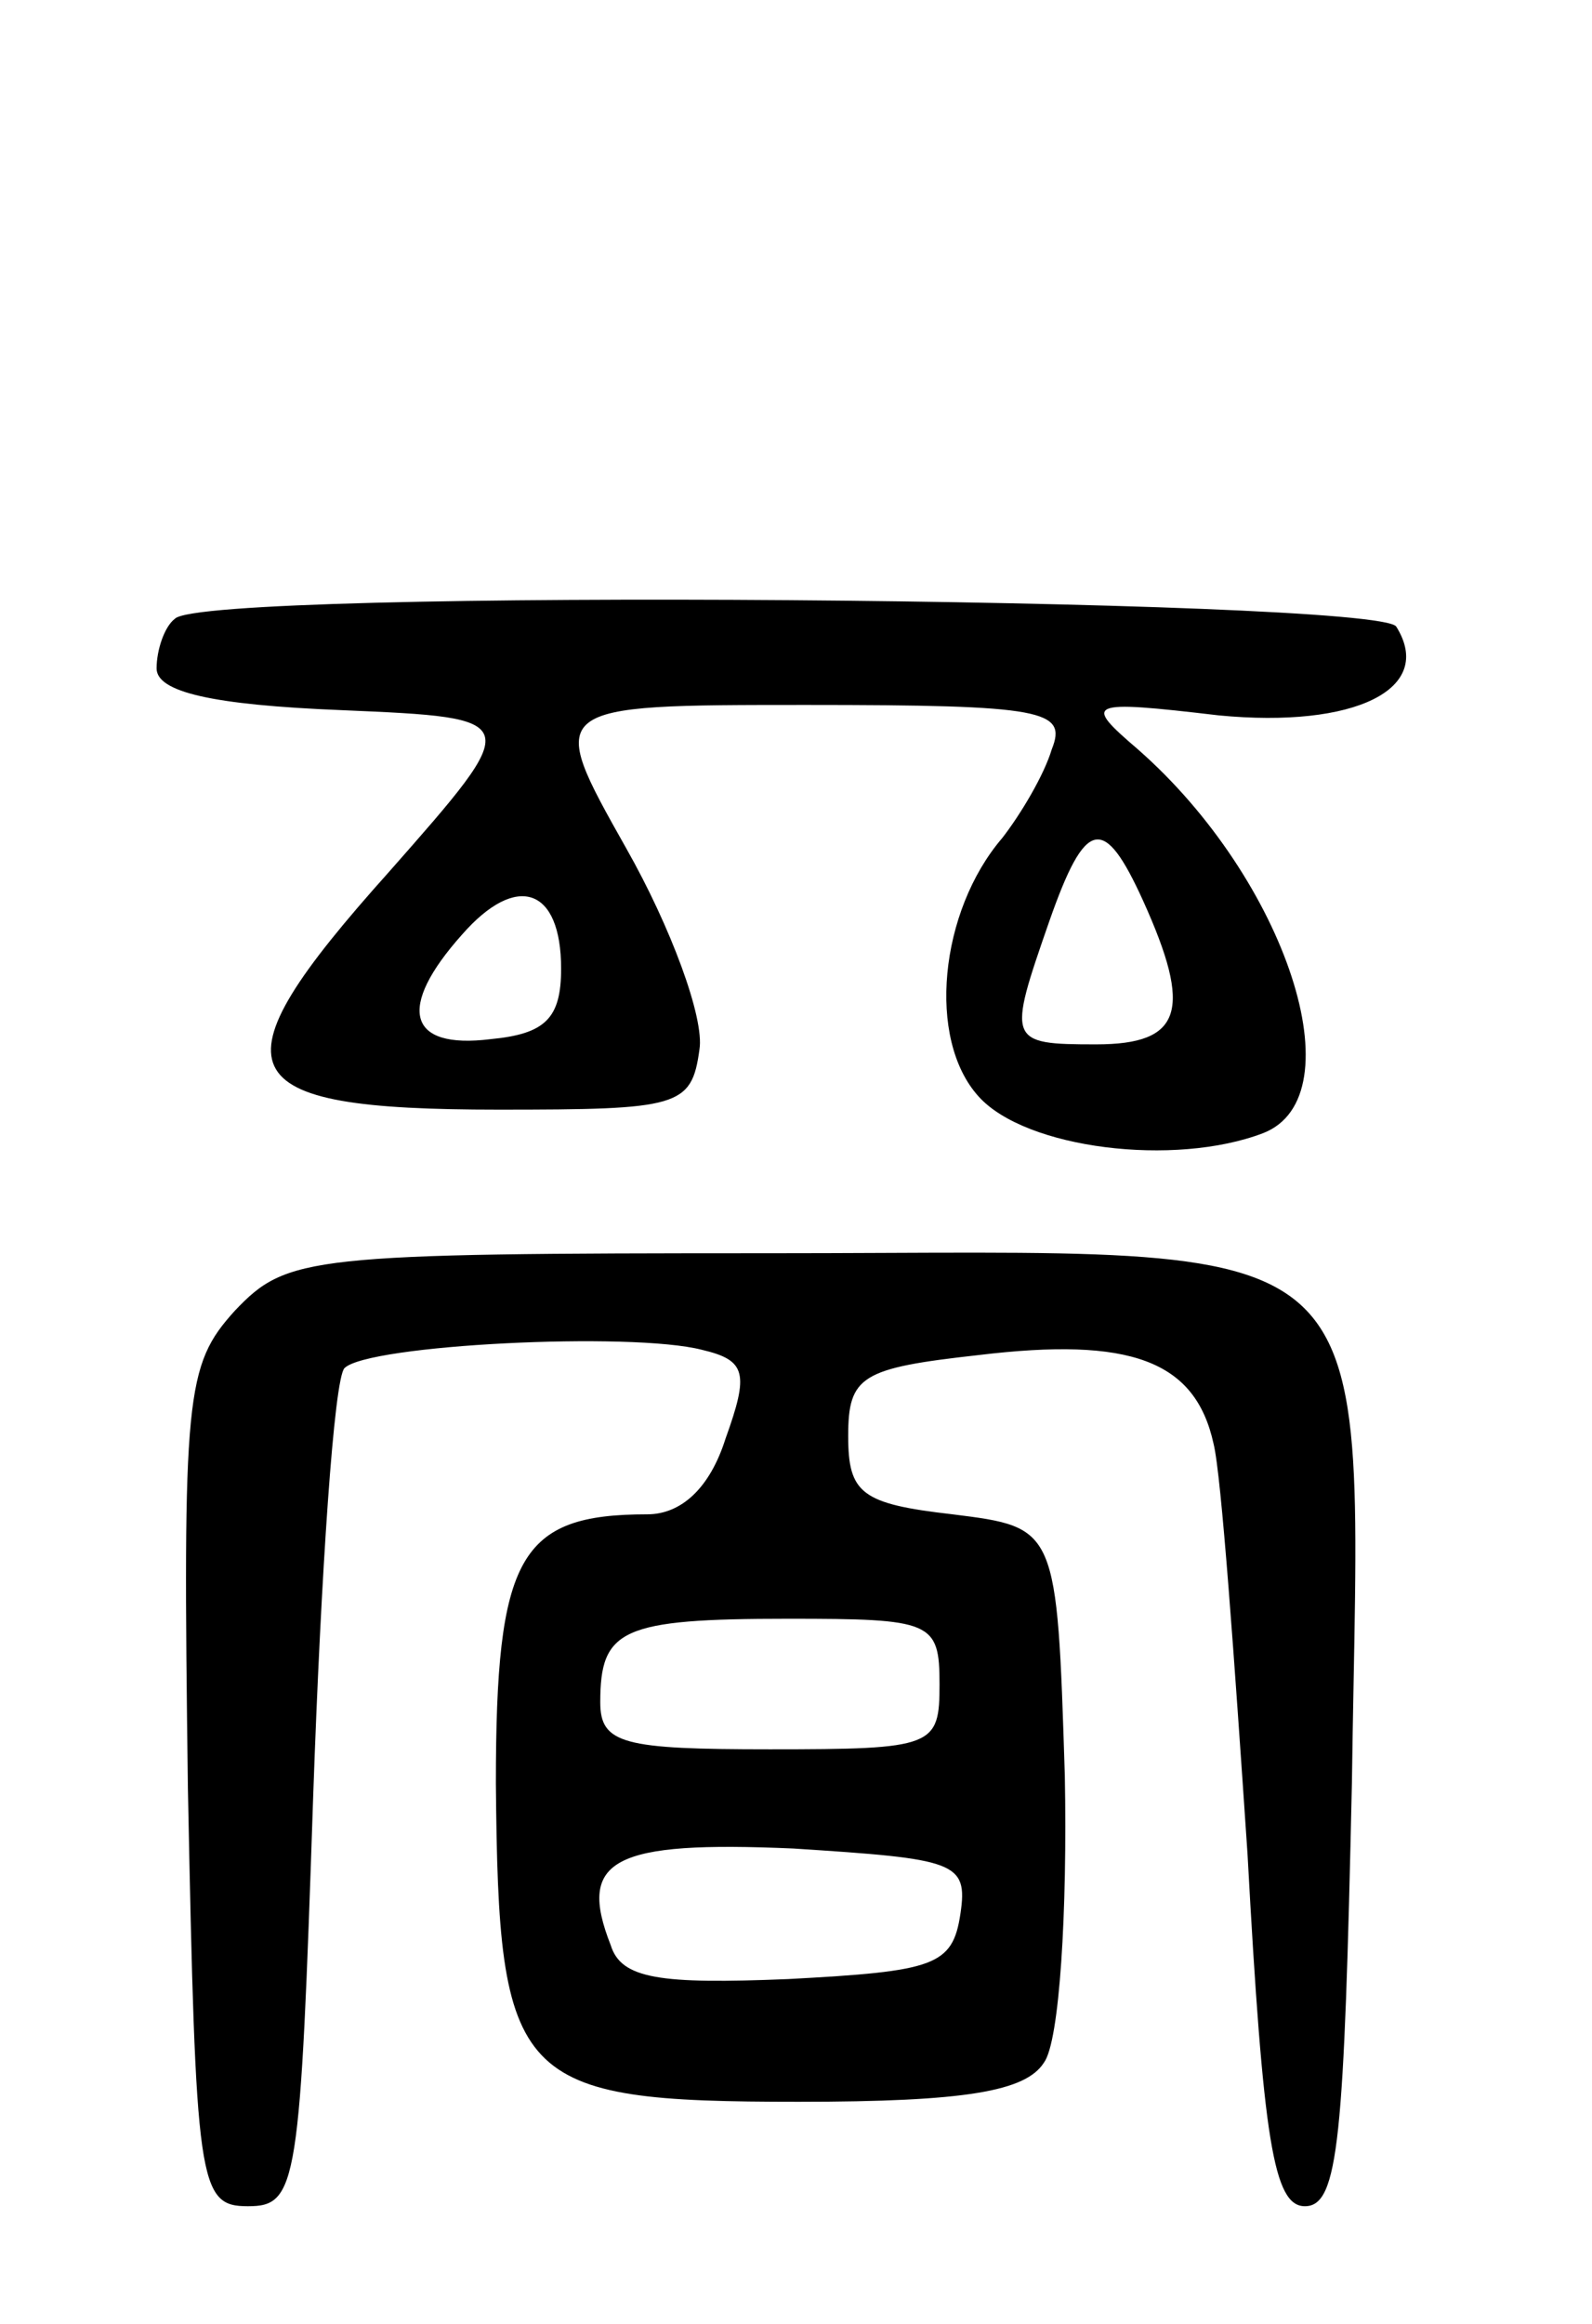
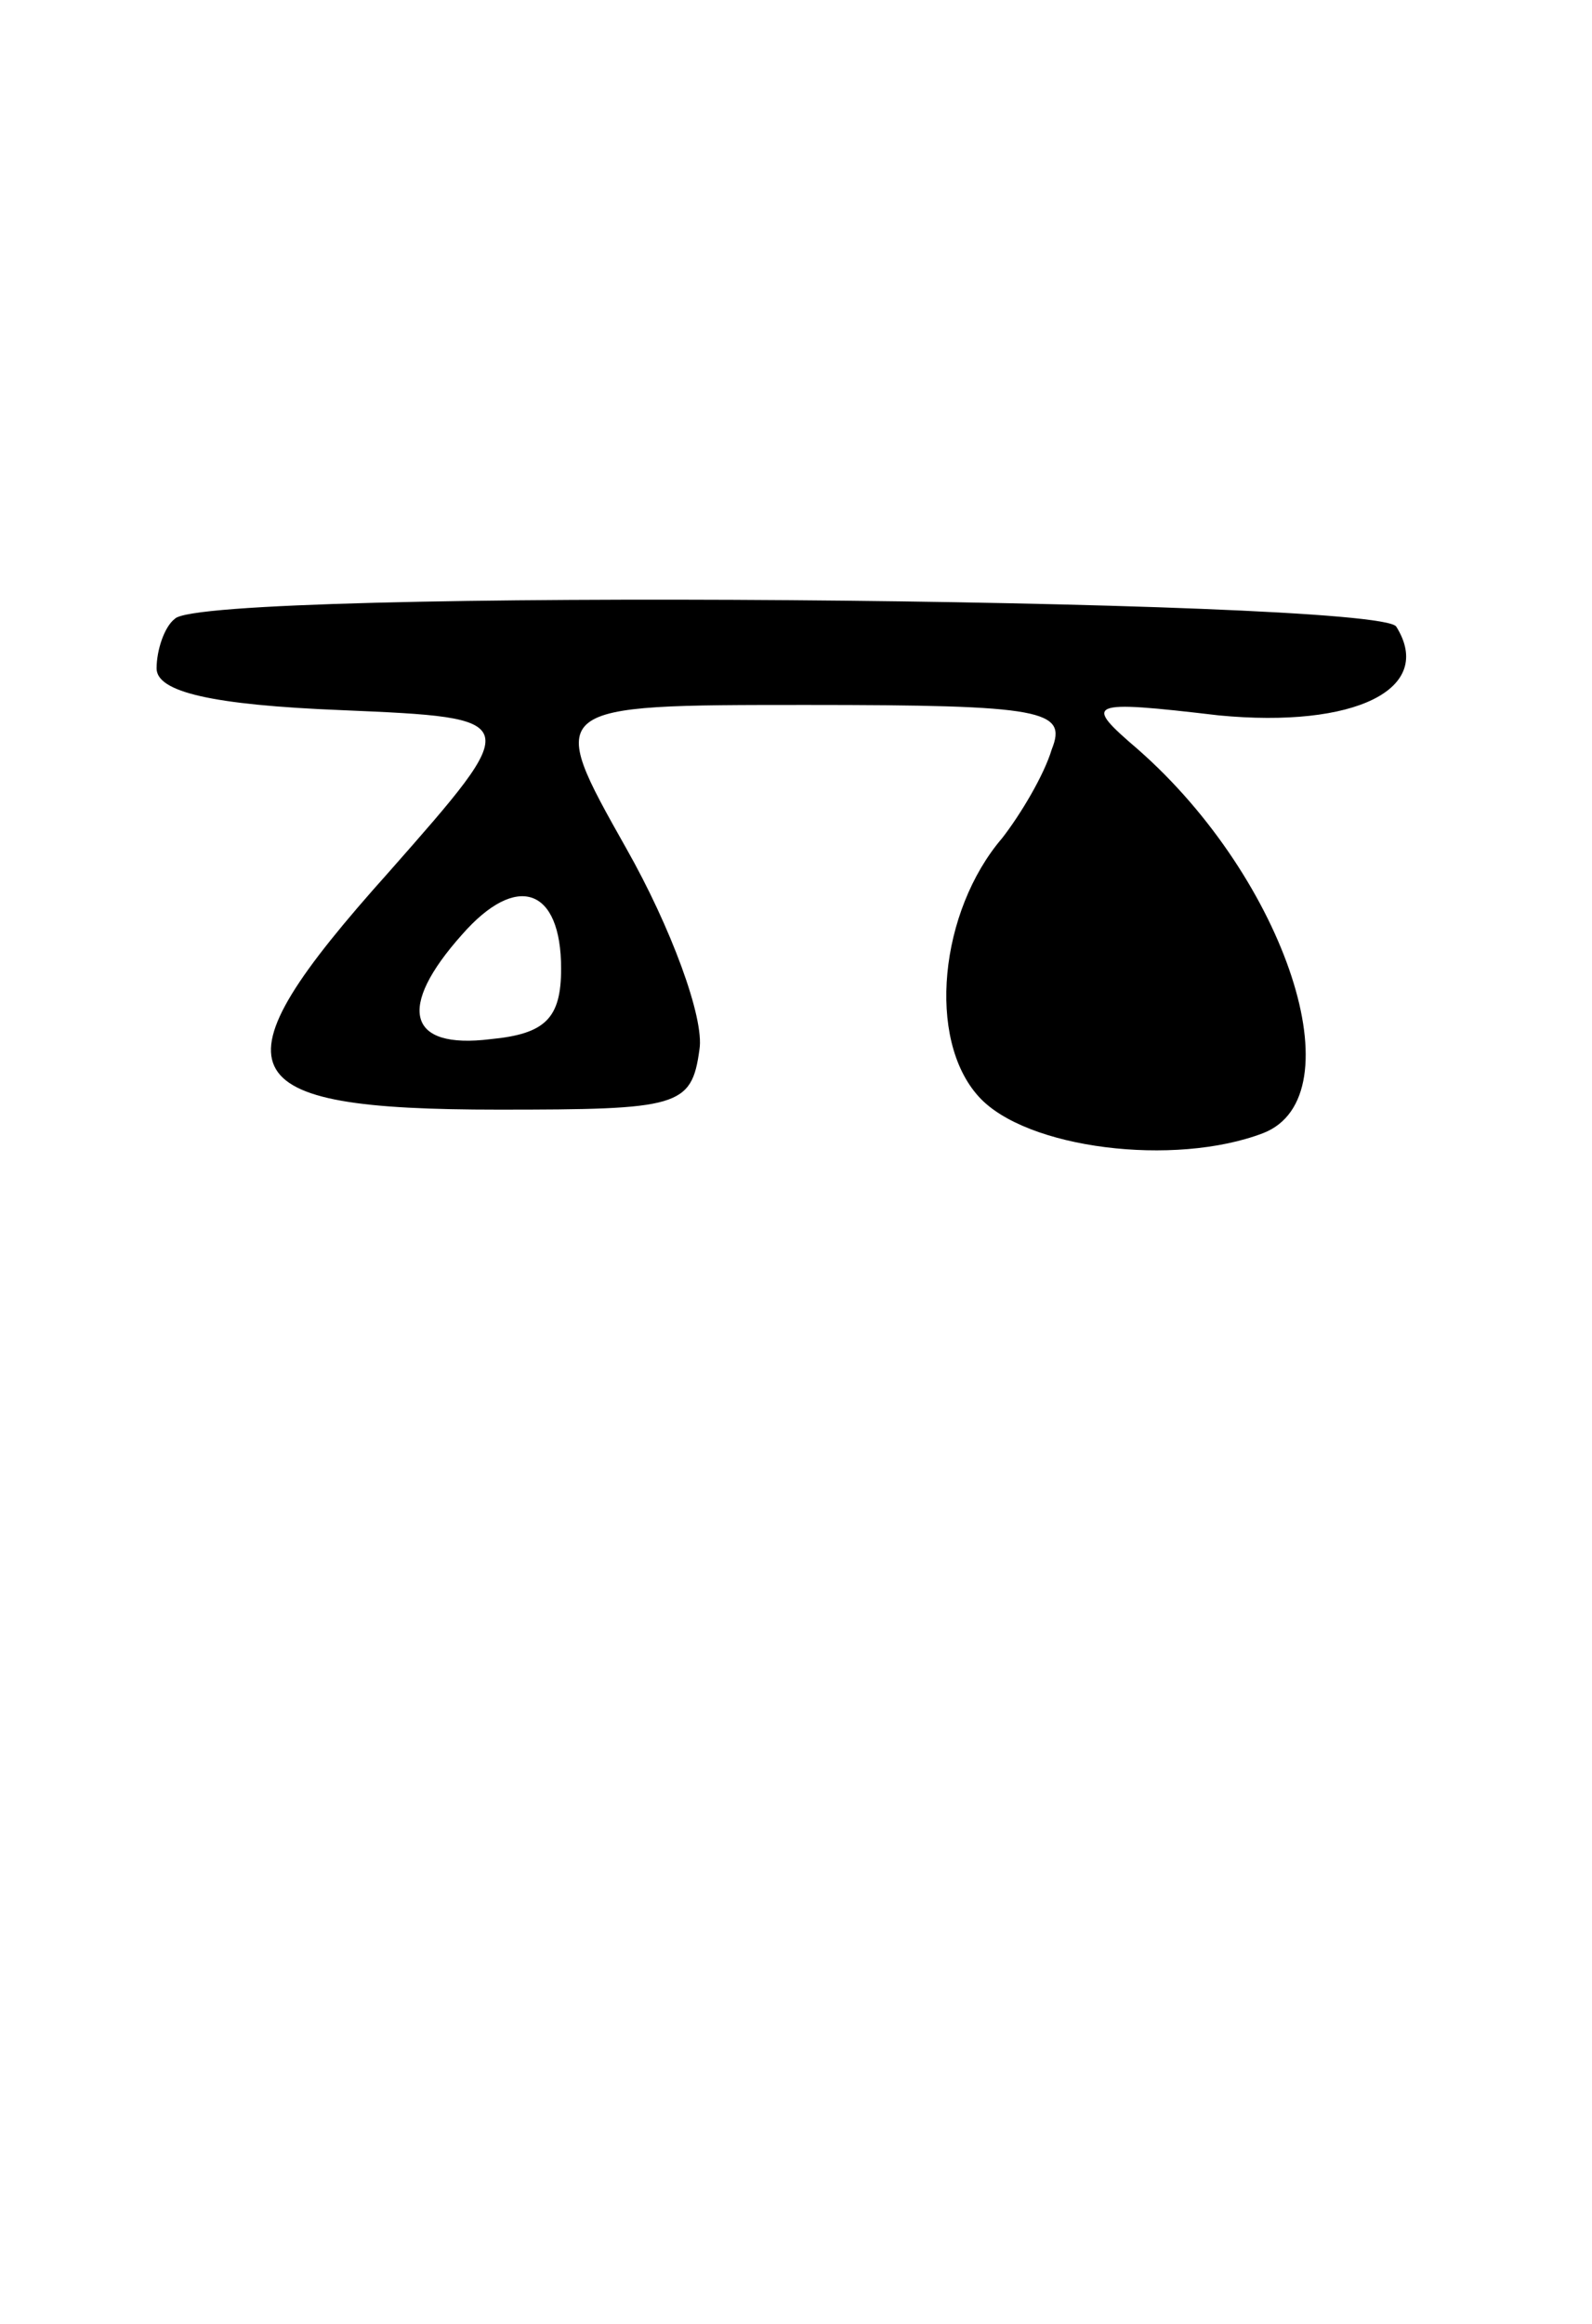
<svg xmlns="http://www.w3.org/2000/svg" version="1.0" width="61" height="89" viewBox="0 0 61 89">
  <g transform="translate(0,89) scale(0.1,-0.1)">
-     <path d="M67 653 c-4 -3 -7 -12 -7 -19 0 -9 21 -14 71 -16 70 -3 70 -3 18 -62 -69 -77 -62 -91 42 -91 69 0 74 1 77 23 2 12 -11 47 -28 77 -31 55 -31 55 69 55 91 0 100 -2 94 -17 -3 -10 -12 -25 -19 -34 -24 -28 -29 -77 -9 -99 18 -20 75 -27 109 -14 36 14 9 97 -48 147 -21 18 -20 19 31 13 52 -5 83 10 68 34 -7 11 -457 15 -468 3z m371 -108 c19 -42 15 -55 -18 -55 -34 0 -34 1 -18 47 14 40 21 41 36 8z m-223 -26 c0 -19 -6 -25 -27 -27 -32 -4 -36 12 -11 40 21 24 38 18 38 -13z" />
-     <path d="M90 388 c-19 -21 -20 -32 -18 -183 3 -152 4 -160 23 -160 19 0 20 8 25 157 3 86 8 160 12 164 9 9 110 14 137 7 17 -4 18 -9 9 -34 -6 -19 -17 -29 -30 -29 -49 0 -58 -16 -58 -103 1 -115 7 -122 116 -122 64 0 87 4 94 15 6 8 9 58 8 110 -3 95 -3 95 -43 100 -35 4 -40 8 -40 30 0 23 5 26 50 31 58 7 83 -2 90 -34 3 -12 8 -83 13 -157 6 -110 10 -135 22 -135 13 0 15 26 18 162 3 218 19 203 -223 203 -177 0 -185 -1 -205 -22z m270 -143 c0 -24 -2 -25 -65 -25 -56 0 -65 2 -65 18 0 28 8 32 72 32 55 0 58 -1 58 -25z m8 -88 c-3 -20 -10 -22 -66 -25 -49 -2 -64 0 -68 13 -13 33 1 40 70 37 62 -4 67 -5 64 -25z" />
+     <path d="M67 653 c-4 -3 -7 -12 -7 -19 0 -9 21 -14 71 -16 70 -3 70 -3 18 -62 -69 -77 -62 -91 42 -91 69 0 74 1 77 23 2 12 -11 47 -28 77 -31 55 -31 55 69 55 91 0 100 -2 94 -17 -3 -10 -12 -25 -19 -34 -24 -28 -29 -77 -9 -99 18 -20 75 -27 109 -14 36 14 9 97 -48 147 -21 18 -20 19 31 13 52 -5 83 10 68 34 -7 11 -457 15 -468 3z m371 -108 z m-223 -26 c0 -19 -6 -25 -27 -27 -32 -4 -36 12 -11 40 21 24 38 18 38 -13z" />
  </g>
</svg>